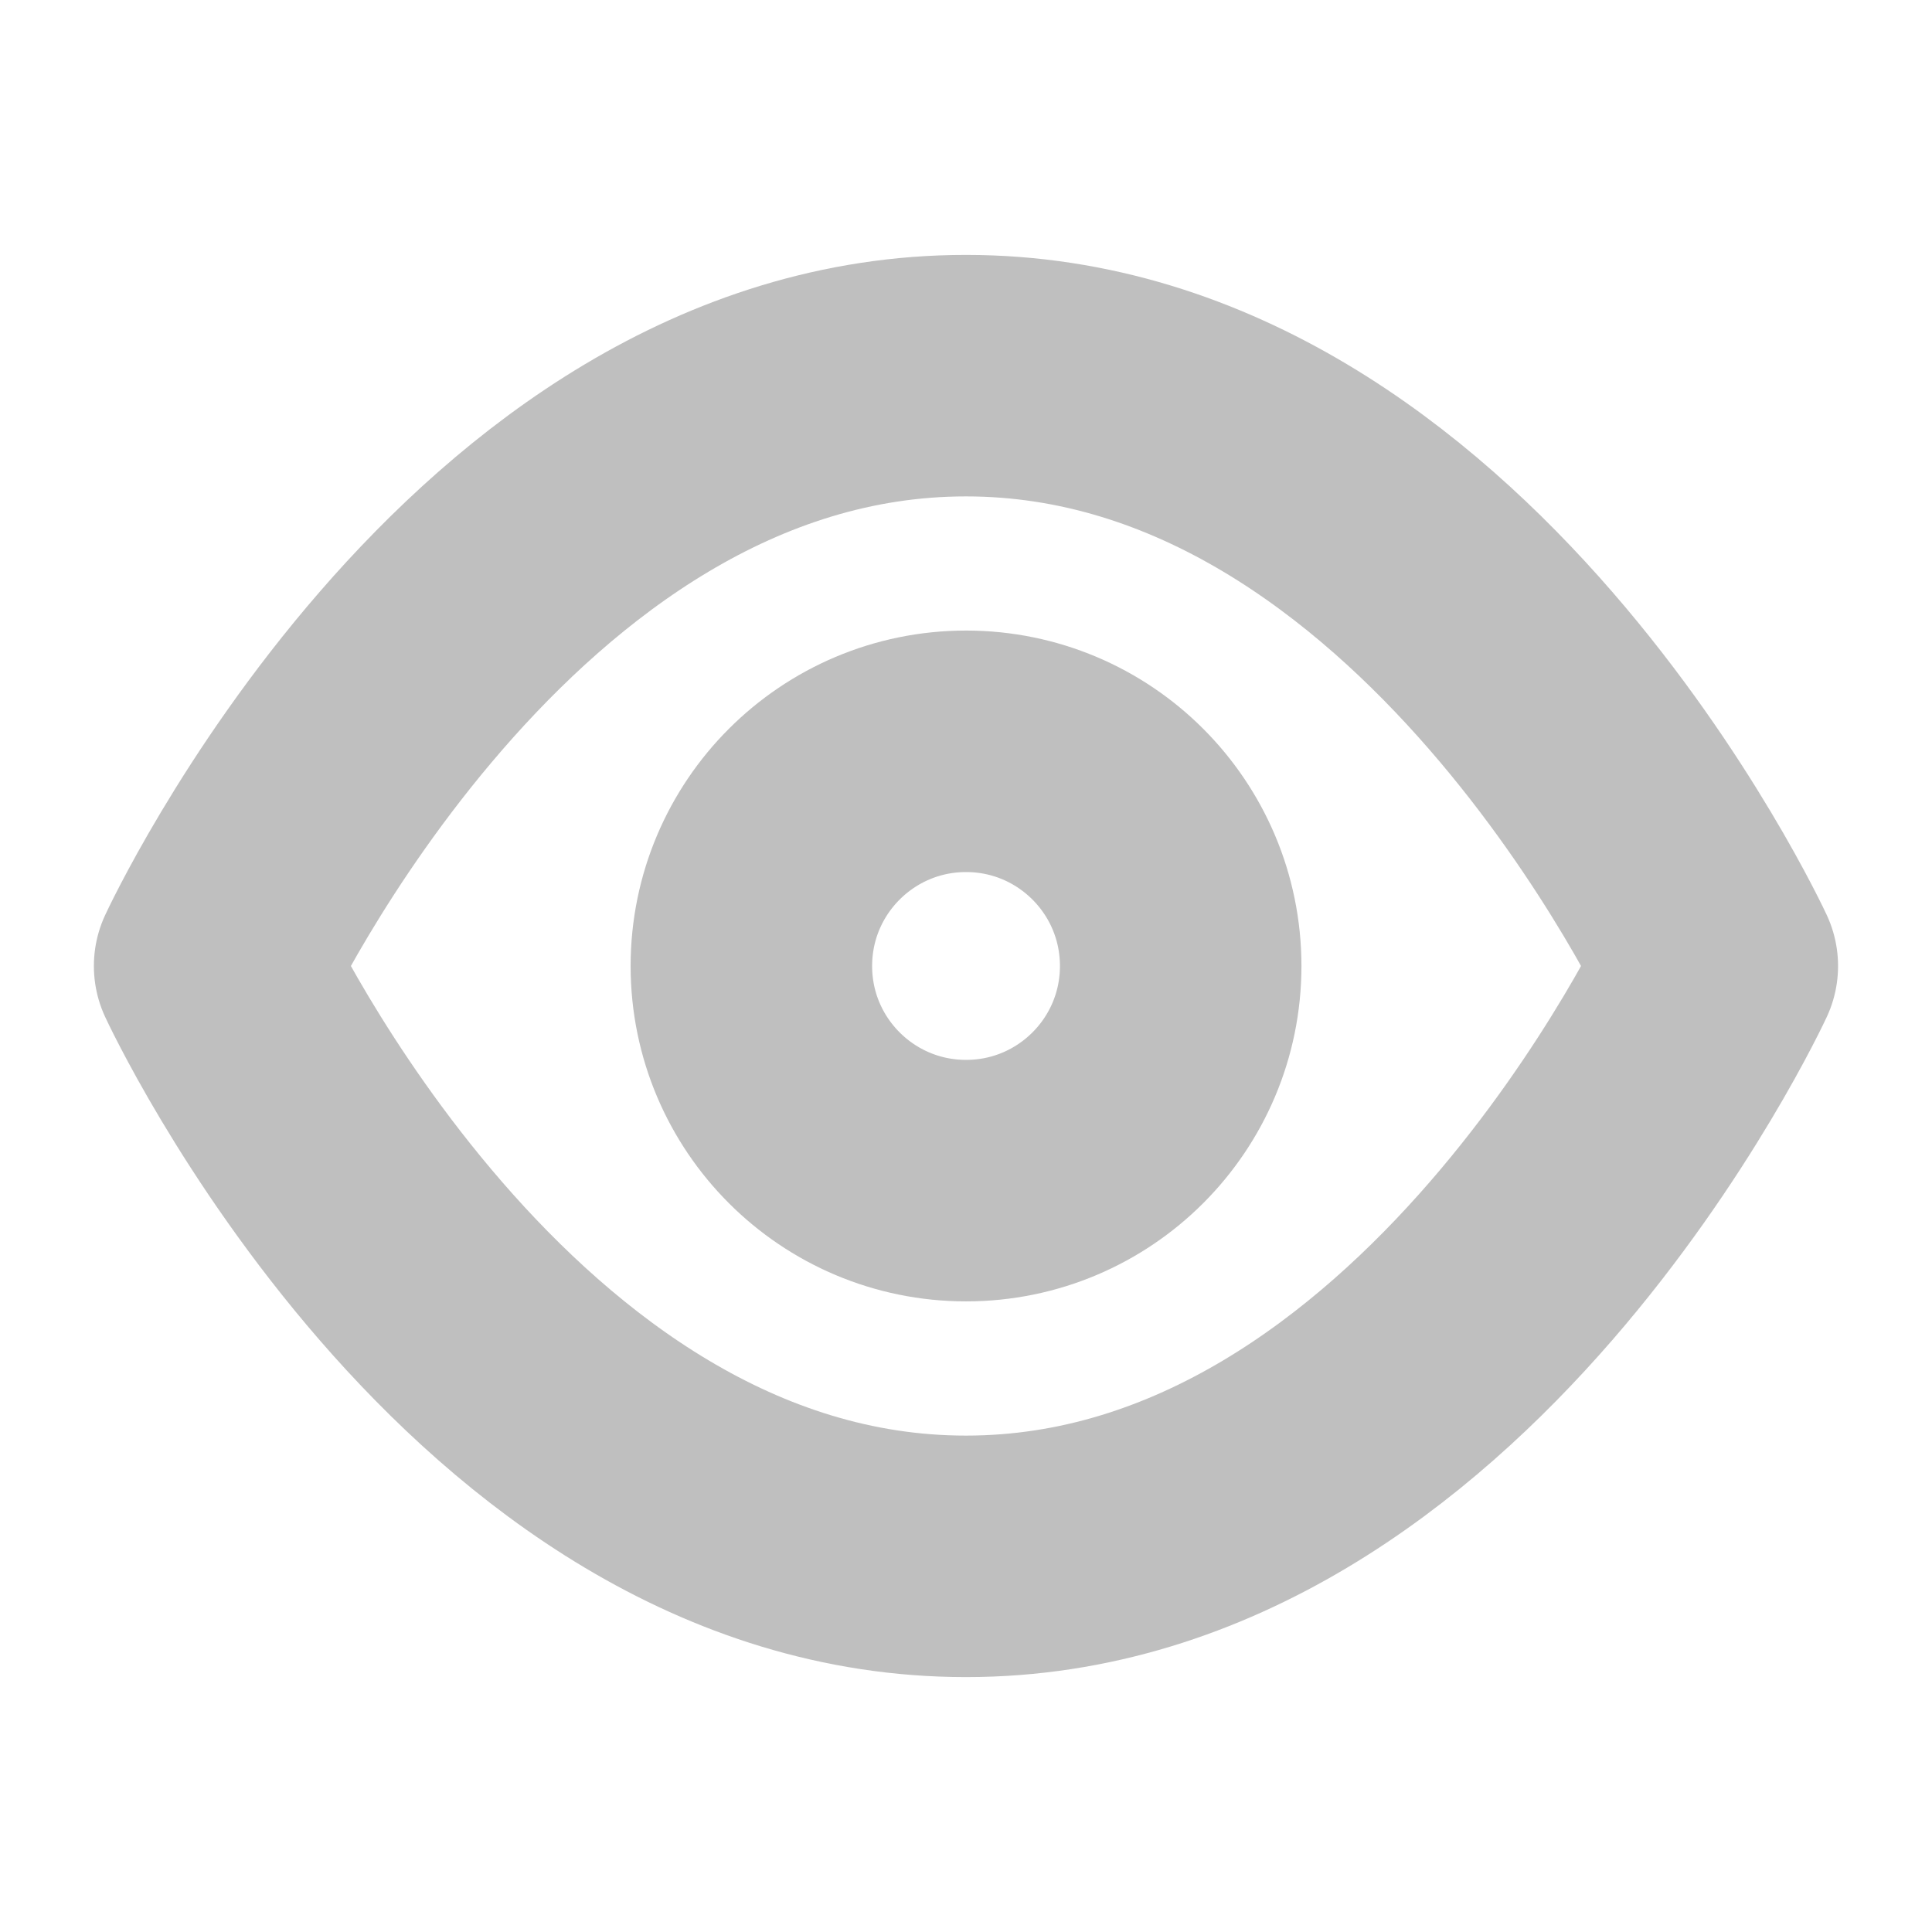
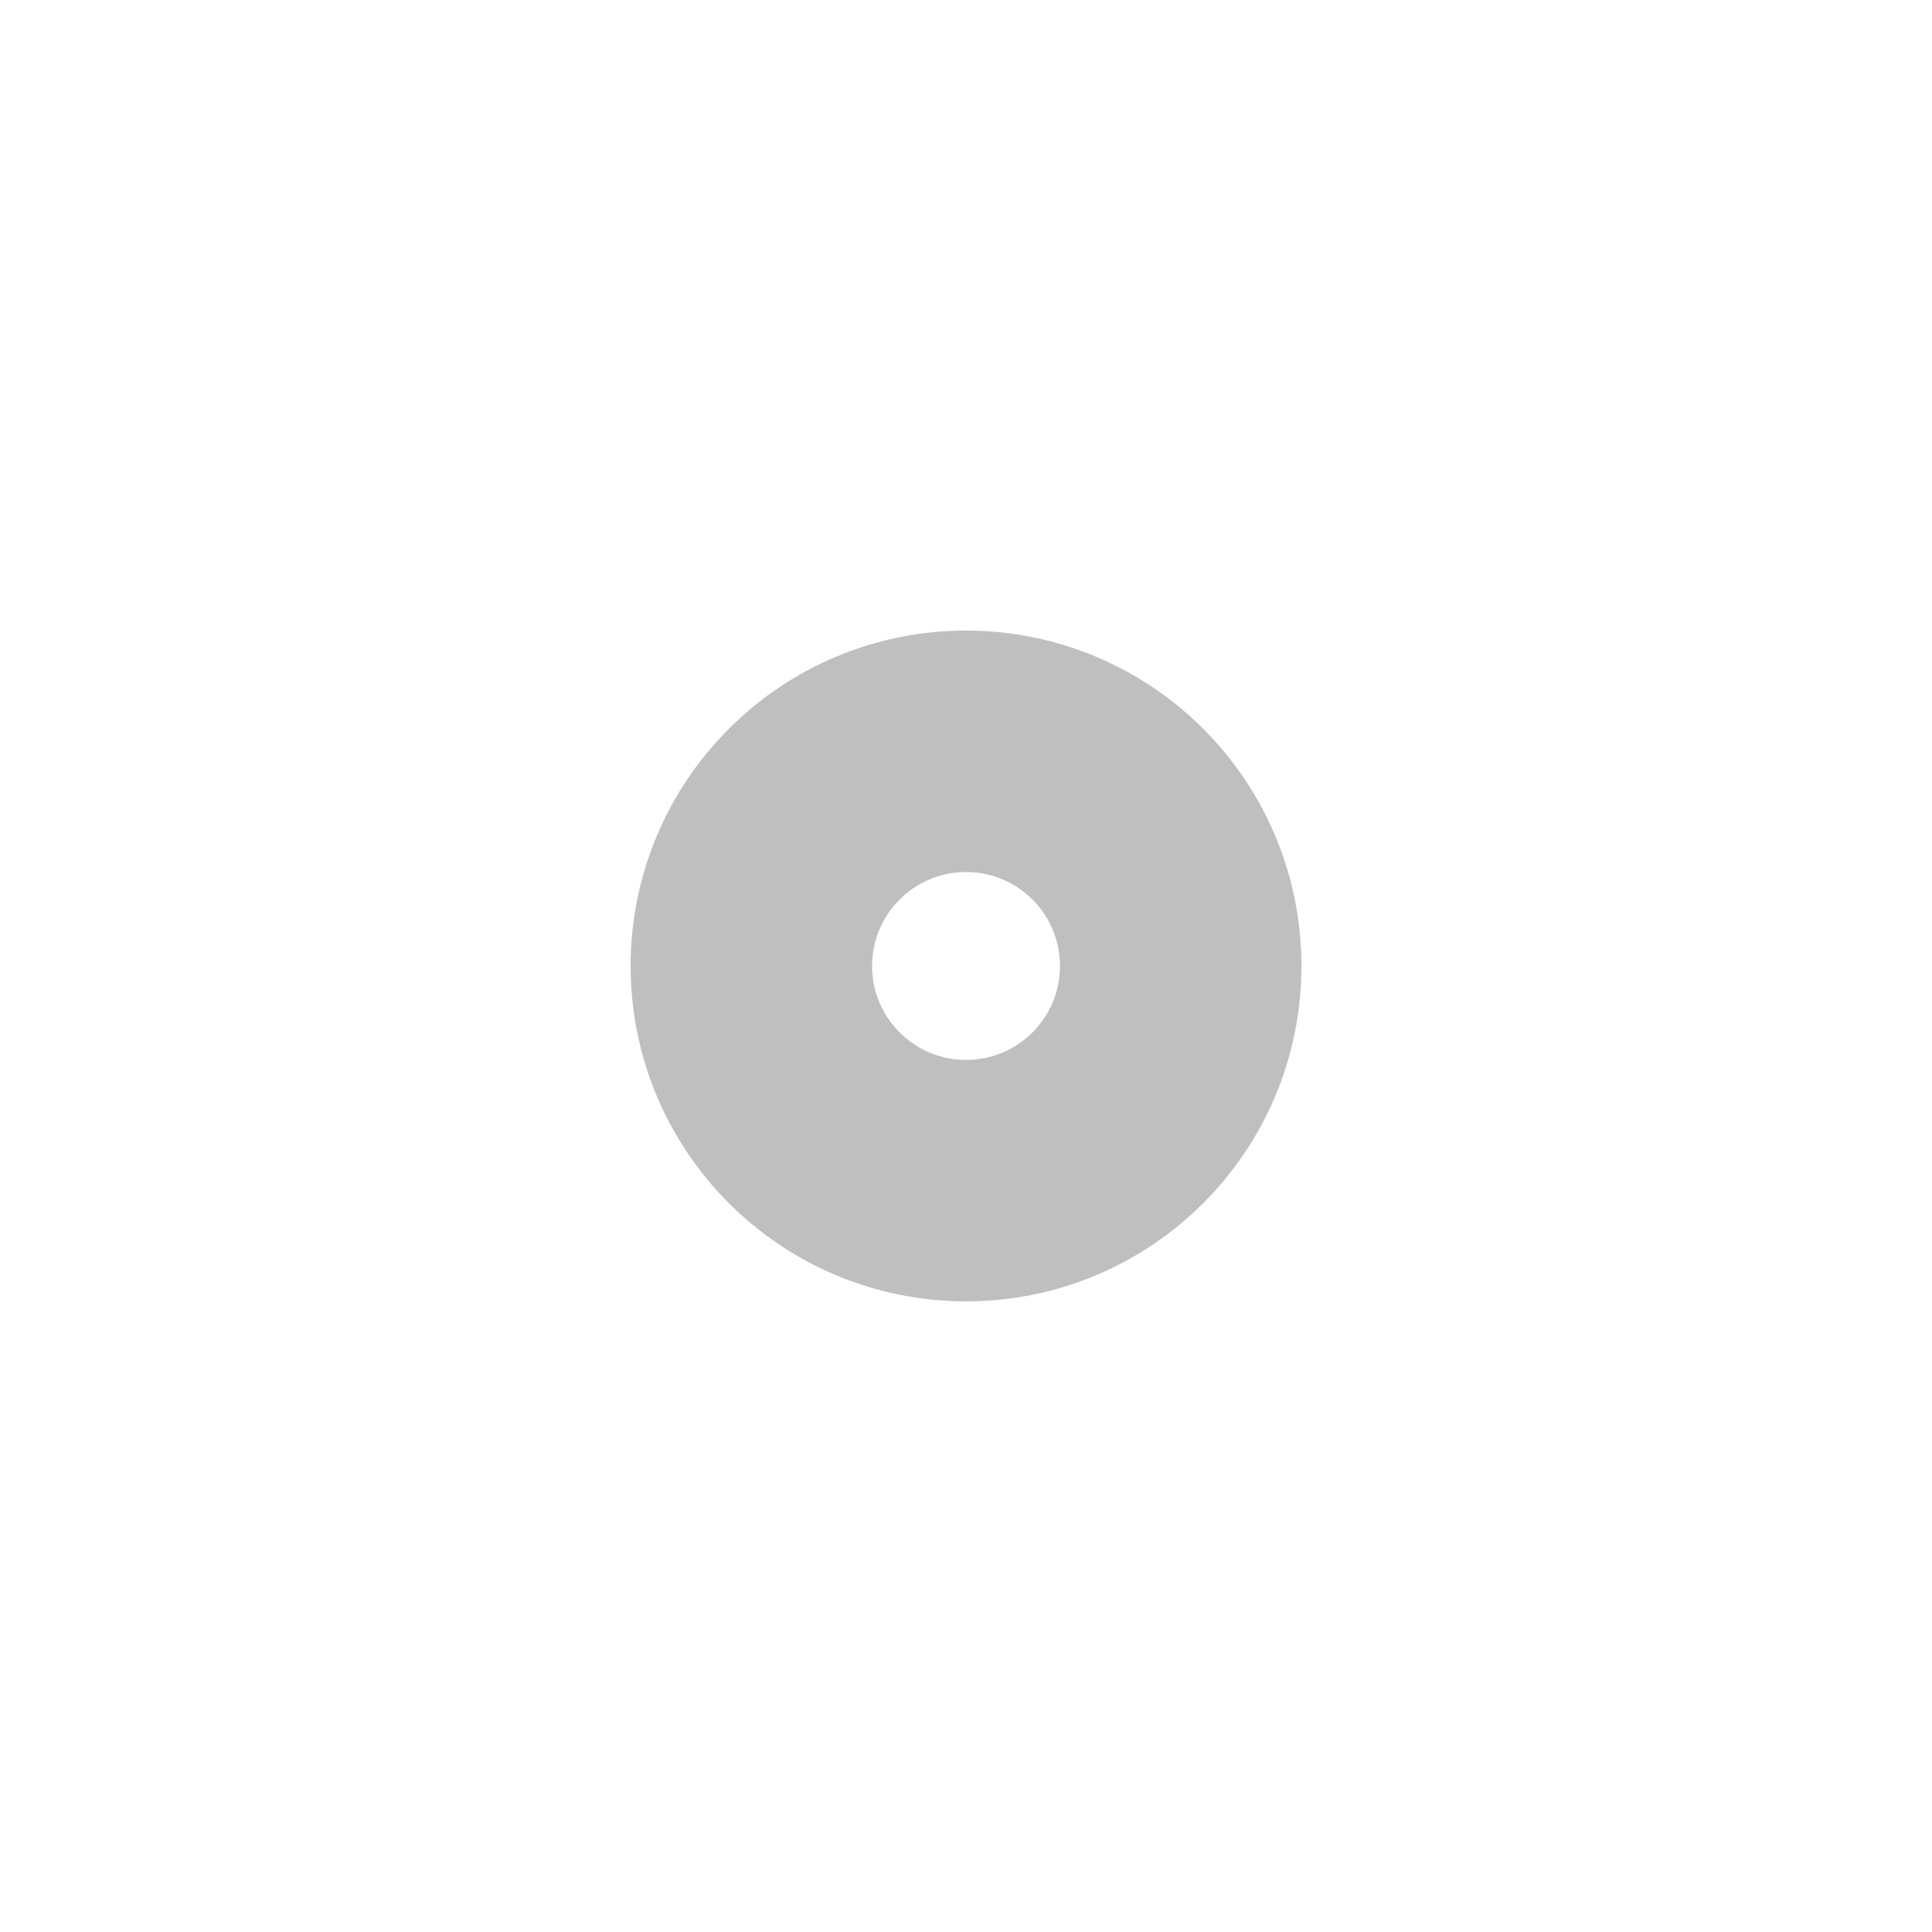
<svg xmlns="http://www.w3.org/2000/svg" width="32" height="32" viewBox="0 0 32 32" fill="none">
  <g opacity="0.25">
-     <path d="M3.555 16C3.555 16 8.08 6.222 15.999 6.222C23.918 6.222 28.444 16 28.444 16C28.444 16 23.918 25.778 15.999 25.778C8.08 25.778 3.555 16 3.555 16Z" stroke="black" stroke-width="4" stroke-linecap="round" stroke-linejoin="round" />
    <path d="M16.001 19.555C17.965 19.555 19.556 17.964 19.556 16C19.556 14.036 17.965 12.444 16.001 12.444C14.037 12.444 12.445 14.036 12.445 16C12.445 17.964 14.037 19.555 16.001 19.555Z" stroke="black" stroke-width="4" stroke-linecap="round" stroke-linejoin="round" />
  </g>
</svg>